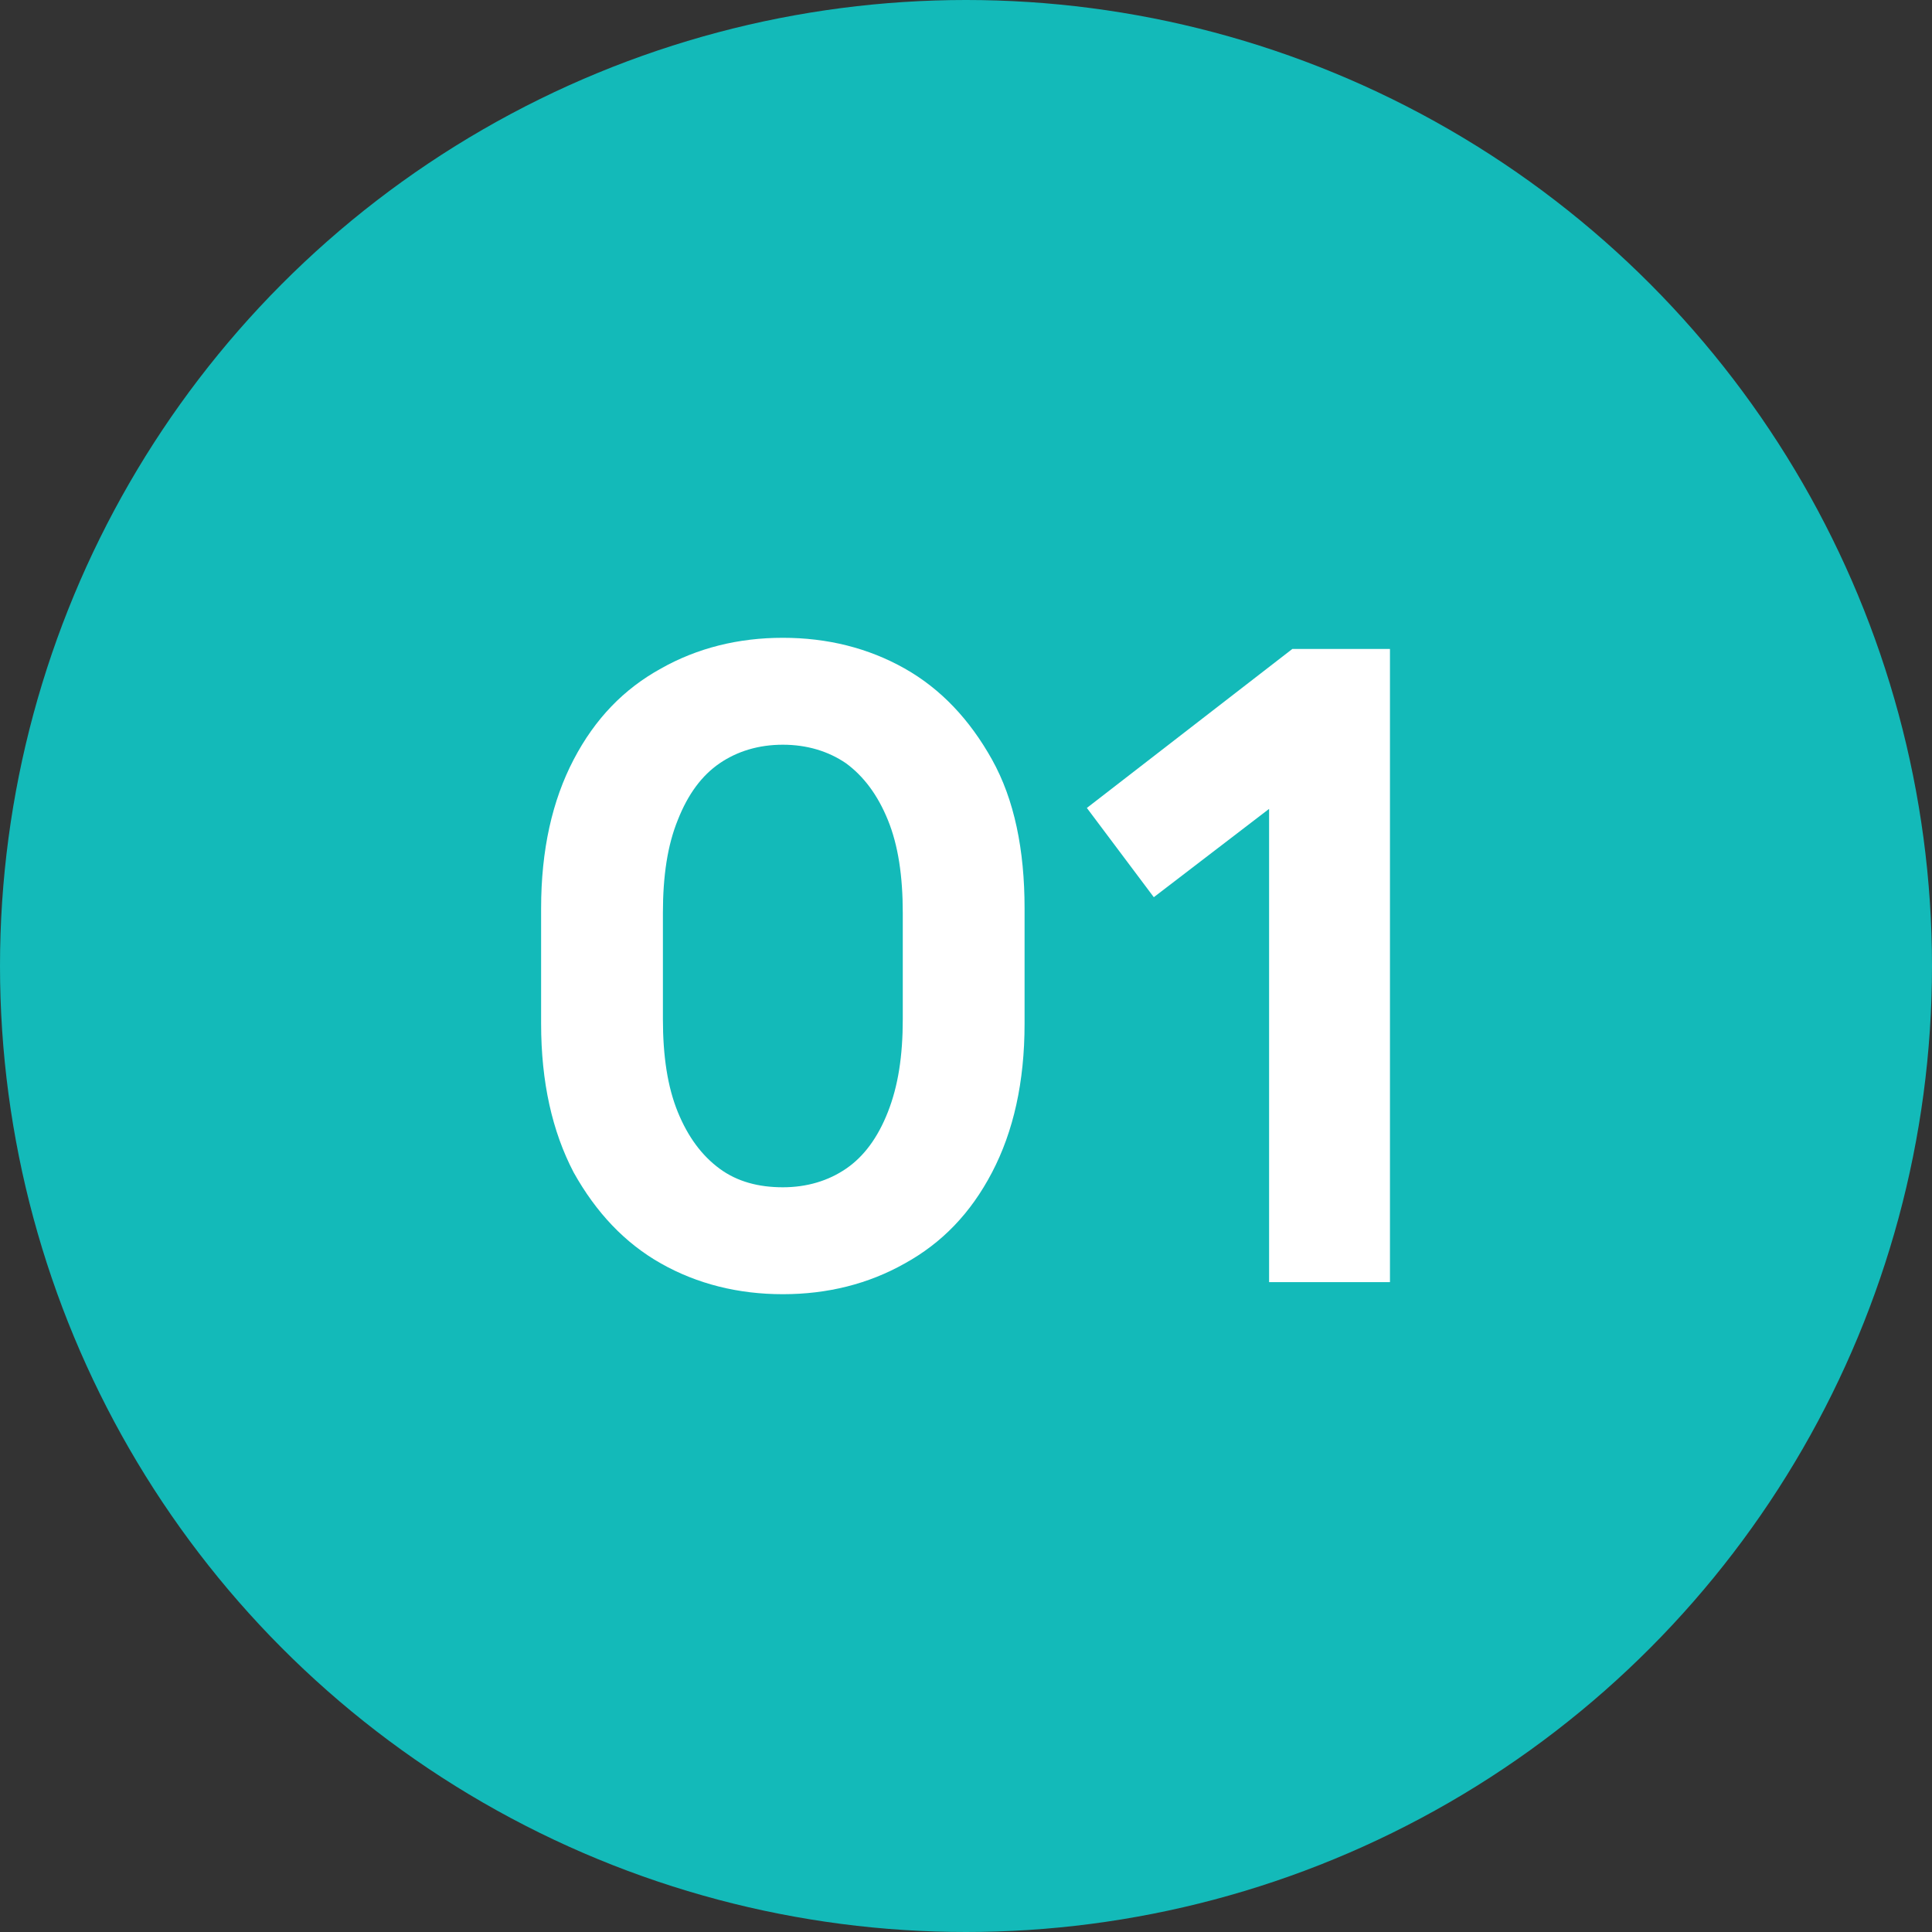
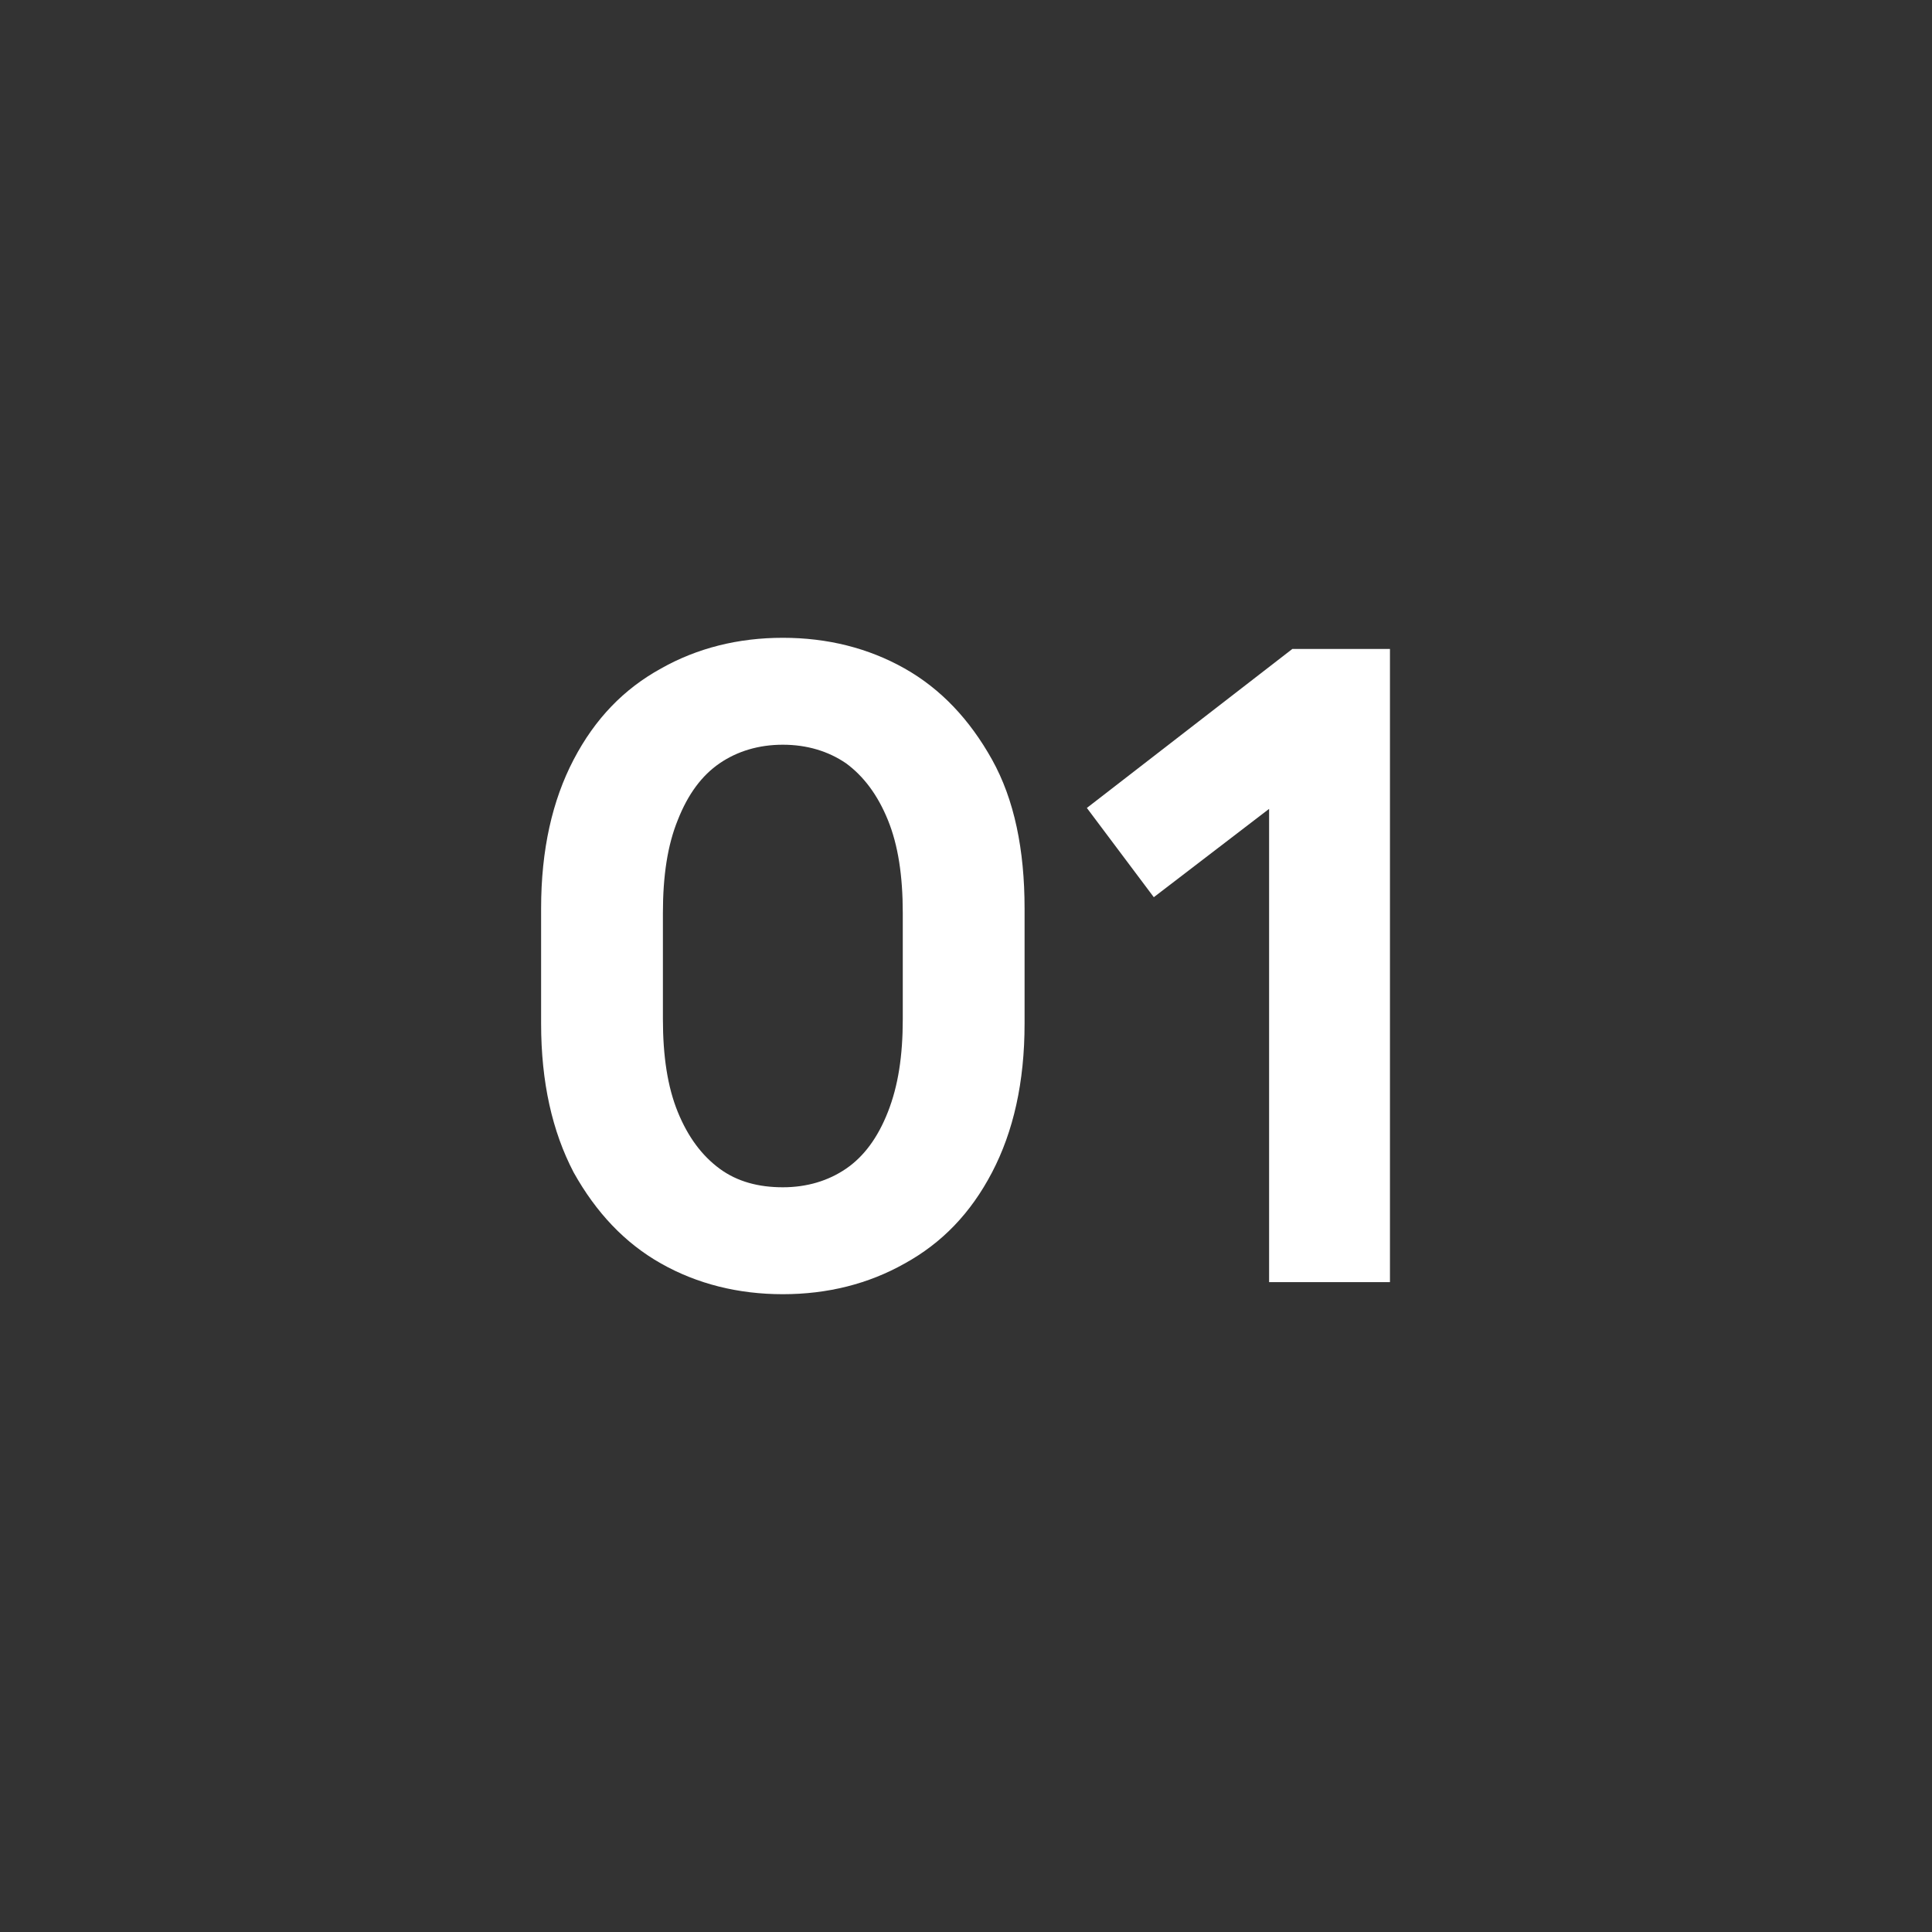
<svg xmlns="http://www.w3.org/2000/svg" id="_레이어_2" data-name="레이어 2" viewBox="0 0 20.78 20.78">
  <rect x="0" y="0" width="20.78" height="20.78" fill="#333333" stroke="none" />
  <defs>
    <style>
      .cls-1 {
        fill: #fff;
      }

      .cls-1, .cls-2 {
        stroke-width: 0px;
      }

      .cls-2 {
        fill: #13bab9;
      }
    </style>
  </defs>
  <g id="_레이어_1-2" data-name="레이어 1">
    <g>
-       <circle class="cls-2" cx="10.39" cy="10.39" r="10.39" />
      <g>
        <path class="cls-1" d="M8.42,13.92c-.48,0-.92-.11-1.31-.33-.39-.22-.7-.55-.94-.98-.23-.44-.35-.97-.35-1.6v-1.24c0-.63.12-1.16.35-1.6.23-.44.54-.76.94-.98.39-.22.83-.33,1.31-.33s.92.11,1.31.33c.39.22.7.55.94.98s.35.97.35,1.6v1.24c0,.63-.12,1.16-.35,1.6s-.54.76-.94.98c-.39.22-.83.33-1.31.33ZM8.42,12.77c.26,0,.49-.07.68-.2.19-.13.34-.33.45-.61s.16-.6.16-1v-1.14c0-.4-.05-.73-.16-1s-.26-.47-.45-.61c-.19-.13-.42-.2-.68-.2s-.49.07-.68.2c-.19.13-.34.33-.45.61-.11.27-.16.6-.16,1v1.14c0,.4.05.73.16,1,.11.27.26.47.45.61s.42.2.68.2Z" />
        <path class="cls-1" d="M13.65,13.8v-5.1l-1.24.95-.72-.96,2.21-1.71h1.05v6.81h-1.3Z" />
      </g>
    </g>
  </g>
</svg>